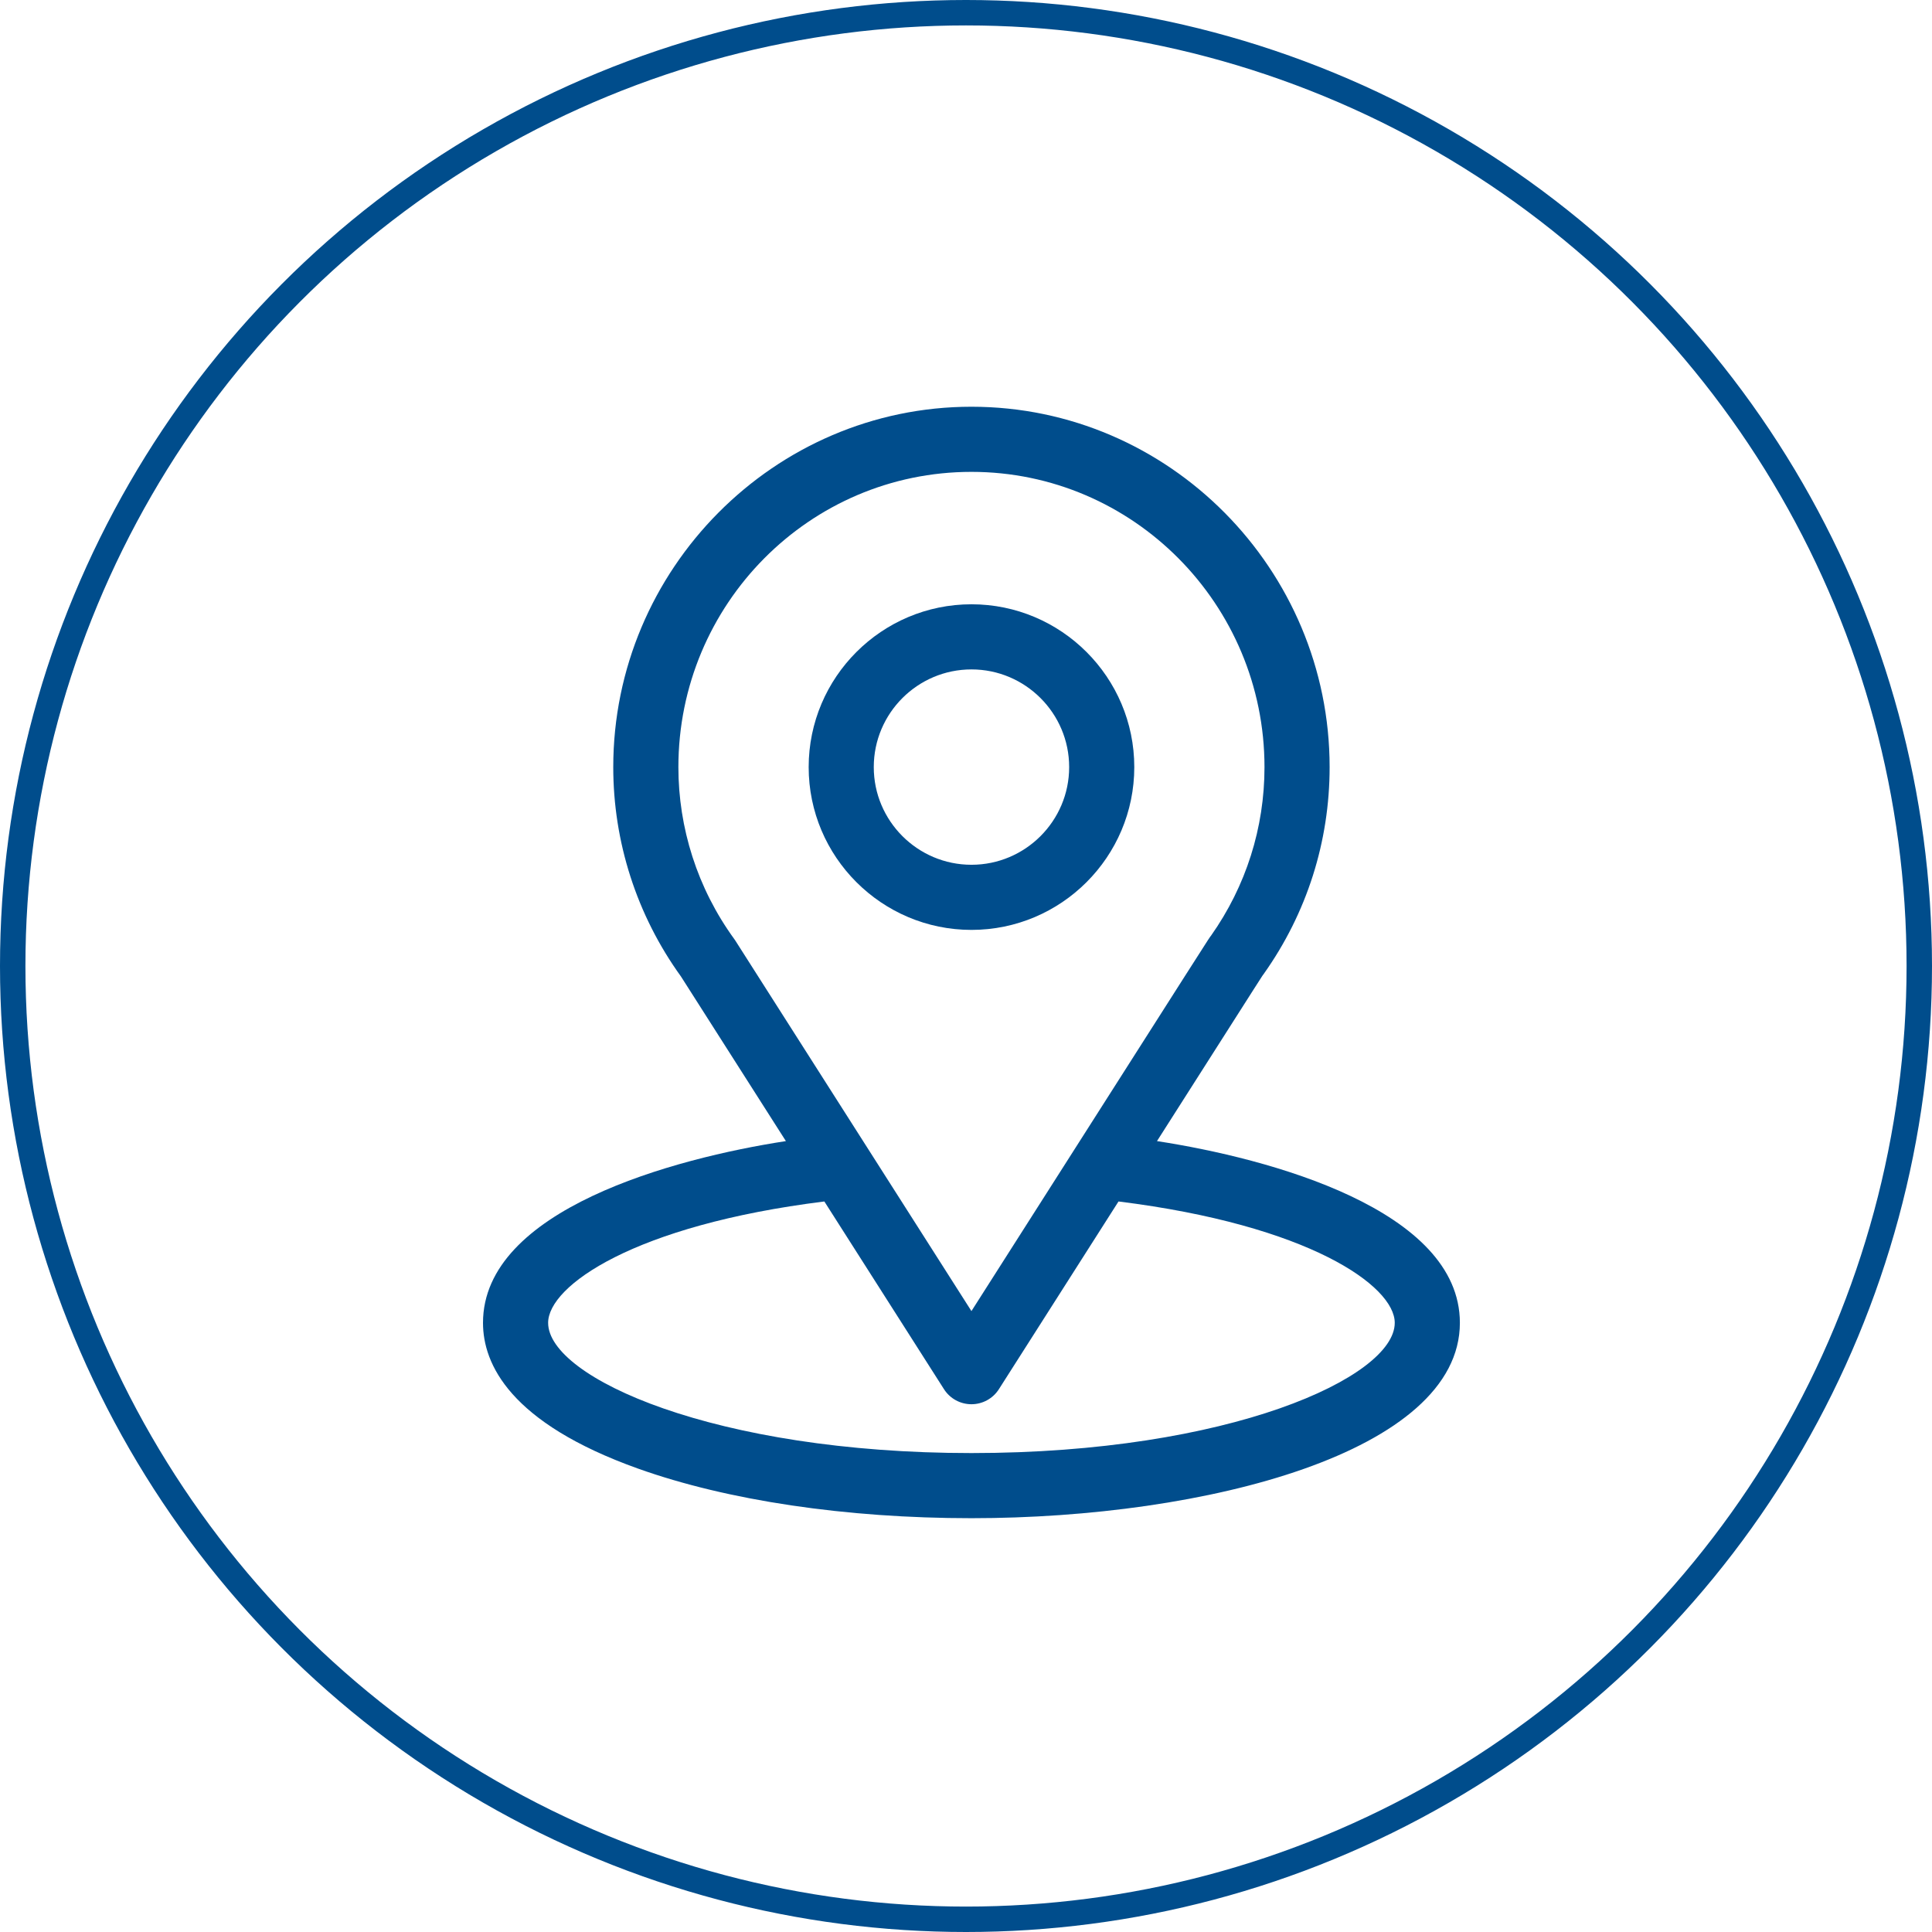
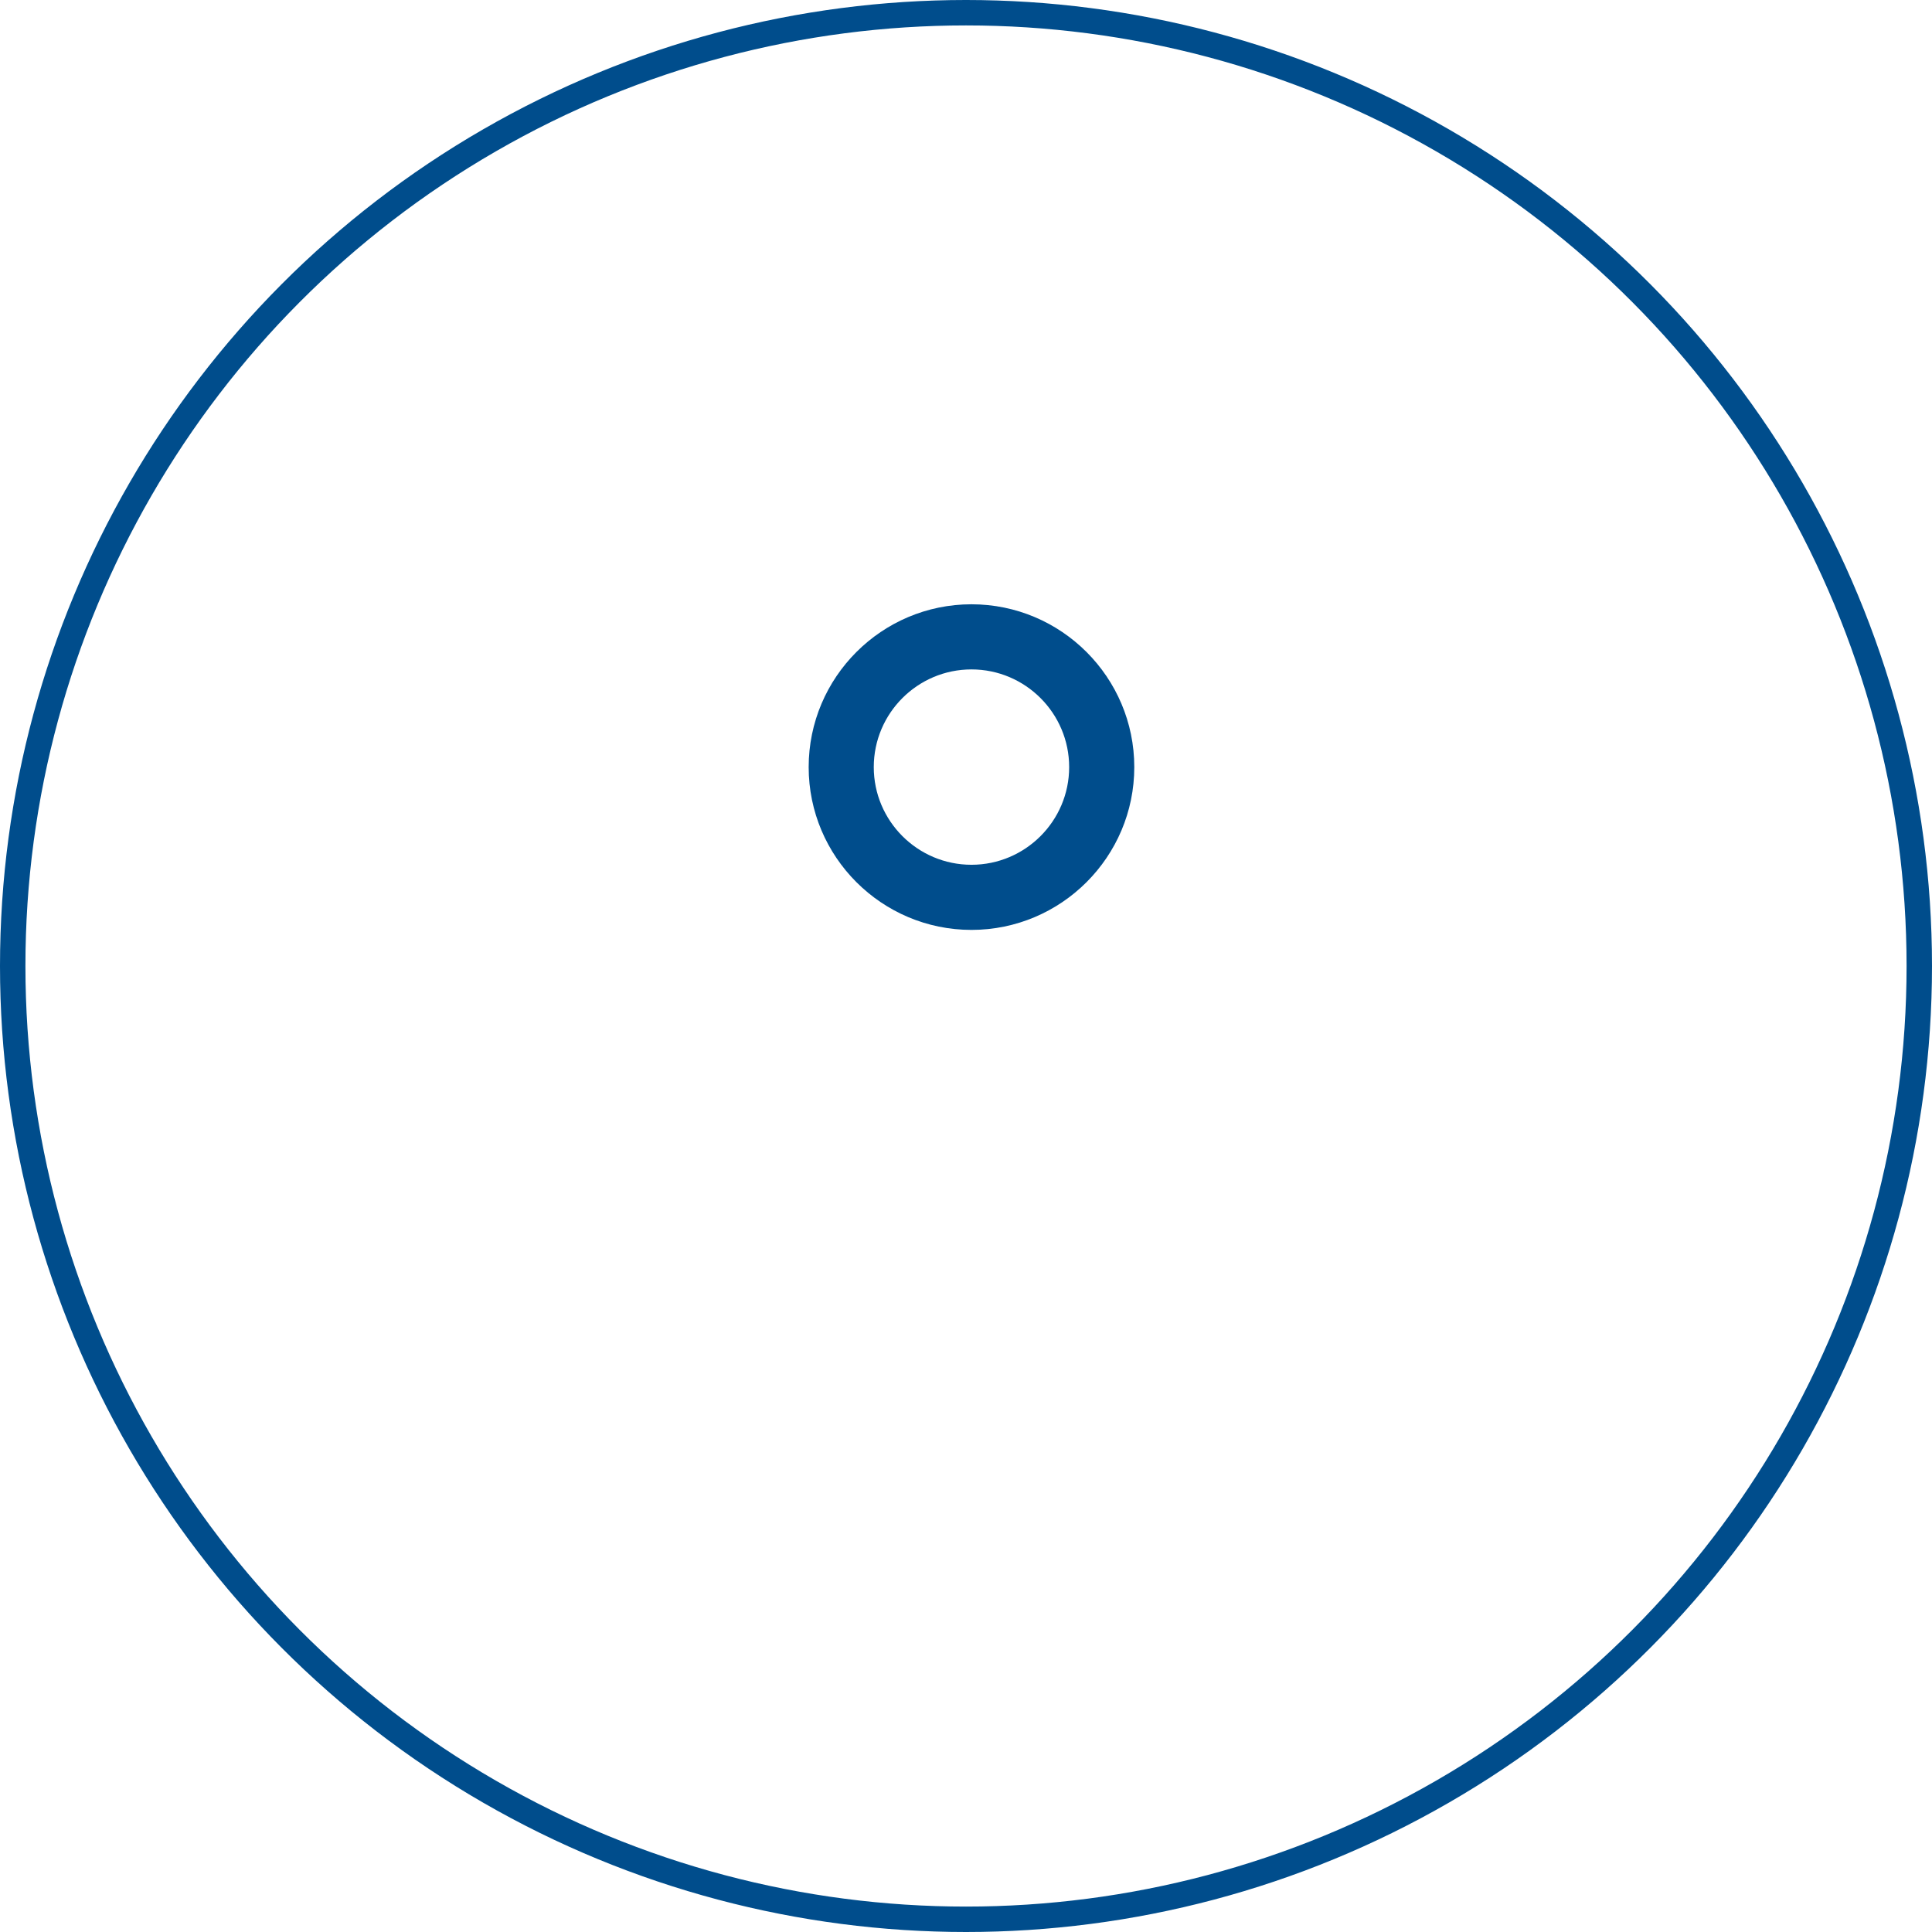
<svg xmlns="http://www.w3.org/2000/svg" width="76" height="76" viewBox="0 0 76 76" fill="none">
-   <path d="M45.513 44.888C50.166 37.587 49.581 38.498 49.715 38.308C51.409 35.919 52.304 33.106 52.304 30.176C52.304 22.403 45.997 16 38.214 16C30.456 16 24.124 22.39 24.124 30.176C24.124 33.105 25.038 35.99 26.787 38.412L30.915 44.888C26.502 45.566 19 47.587 19 52.037C19 53.659 20.059 55.97 25.102 57.772C28.624 59.029 33.281 59.722 38.214 59.722C47.439 59.722 57.428 57.12 57.428 52.037C57.428 47.586 49.935 45.567 45.513 44.888ZM28.927 37.002C28.913 36.98 28.898 36.959 28.883 36.938C27.427 34.935 26.686 32.562 26.686 30.176C26.686 23.769 31.844 18.562 38.214 18.562C44.571 18.562 49.742 23.772 49.742 30.176C49.742 32.565 49.014 34.858 47.638 36.808C47.514 36.971 48.158 35.971 38.214 51.575L28.927 37.002ZM38.214 57.16C28.138 57.16 21.562 54.199 21.562 52.037C21.562 50.584 24.941 48.194 32.428 47.263L37.134 54.647C37.369 55.016 37.776 55.239 38.214 55.239C38.651 55.239 39.059 55.016 39.294 54.647L43.999 47.263C51.487 48.194 54.866 50.584 54.866 52.037C54.866 54.18 48.349 57.16 38.214 57.16Z" fill="#004D8C" />
  <path d="M38.215 23.771C34.684 23.771 31.811 26.644 31.811 30.176C31.811 33.707 34.684 36.58 38.215 36.58C41.747 36.58 44.62 33.707 44.62 30.176C44.62 26.644 41.747 23.771 38.215 23.771ZM38.215 34.018C36.096 34.018 34.372 32.294 34.372 30.176C34.372 28.057 36.096 26.333 38.215 26.333C40.334 26.333 42.058 28.057 42.058 30.176C42.058 32.294 40.334 34.018 38.215 34.018Z" fill="#004D8C" />
  <circle cx="38" cy="38" r="37.5" stroke="#004D8C" />
</svg>